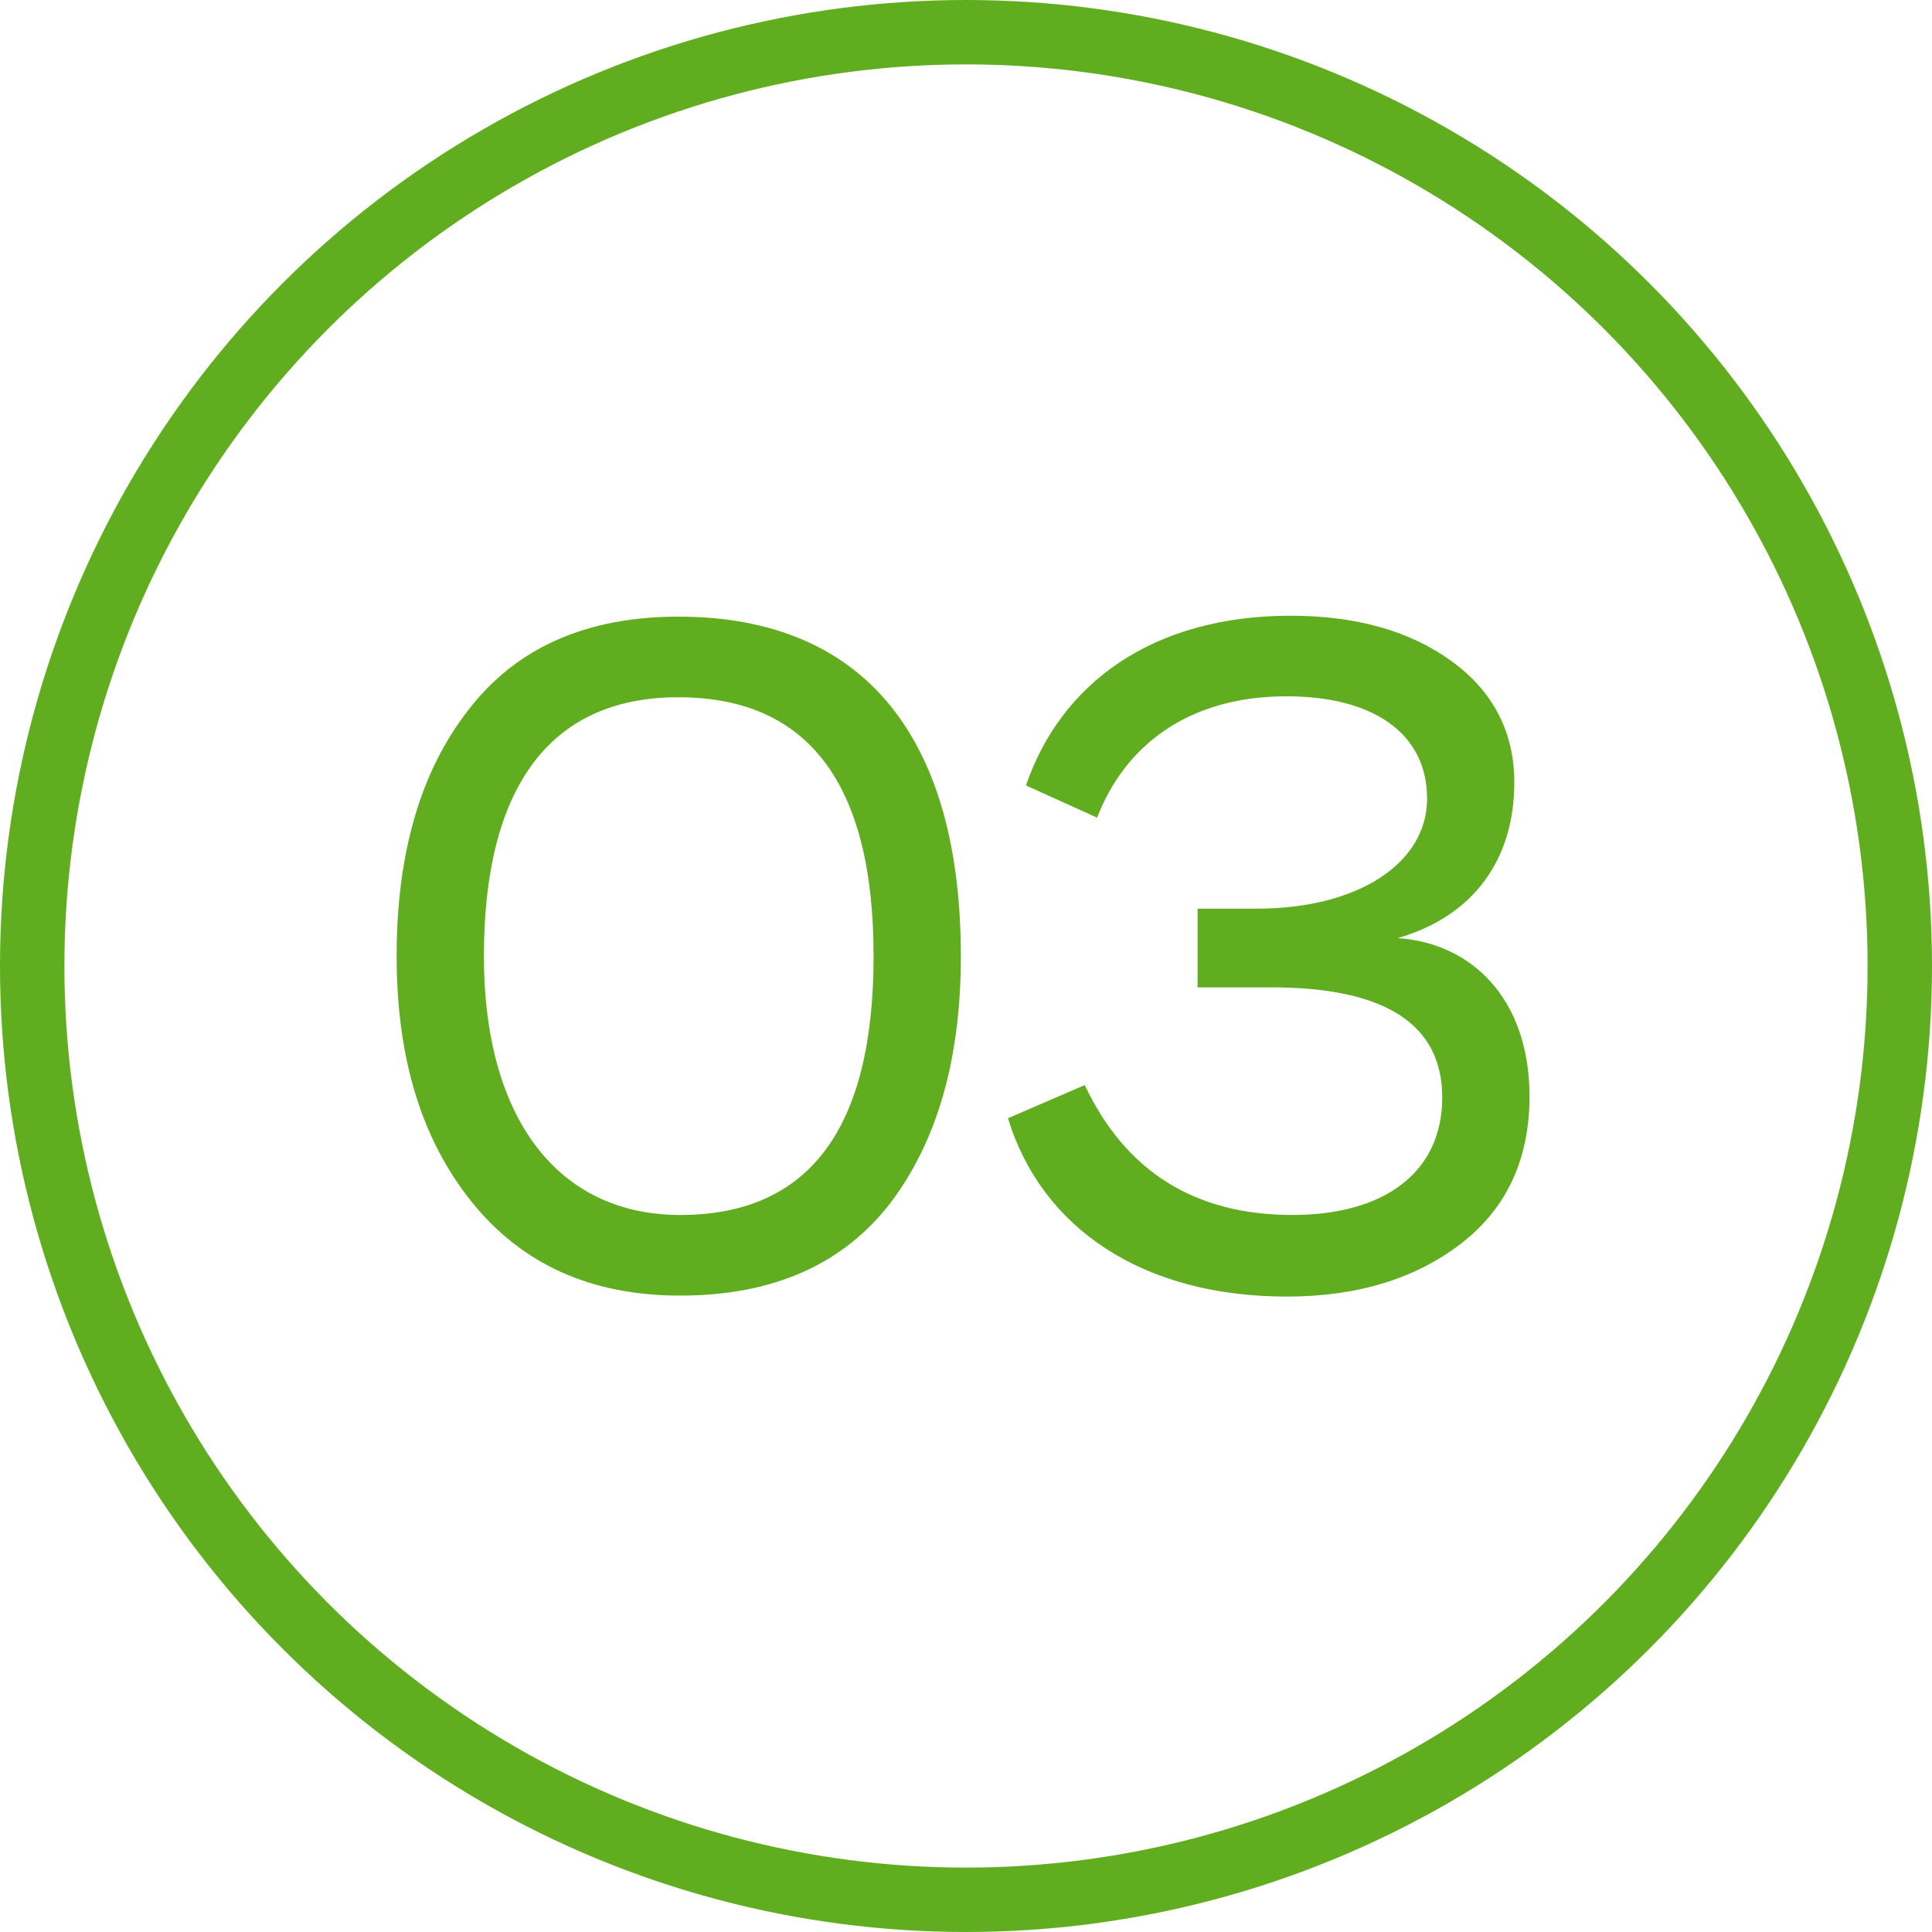
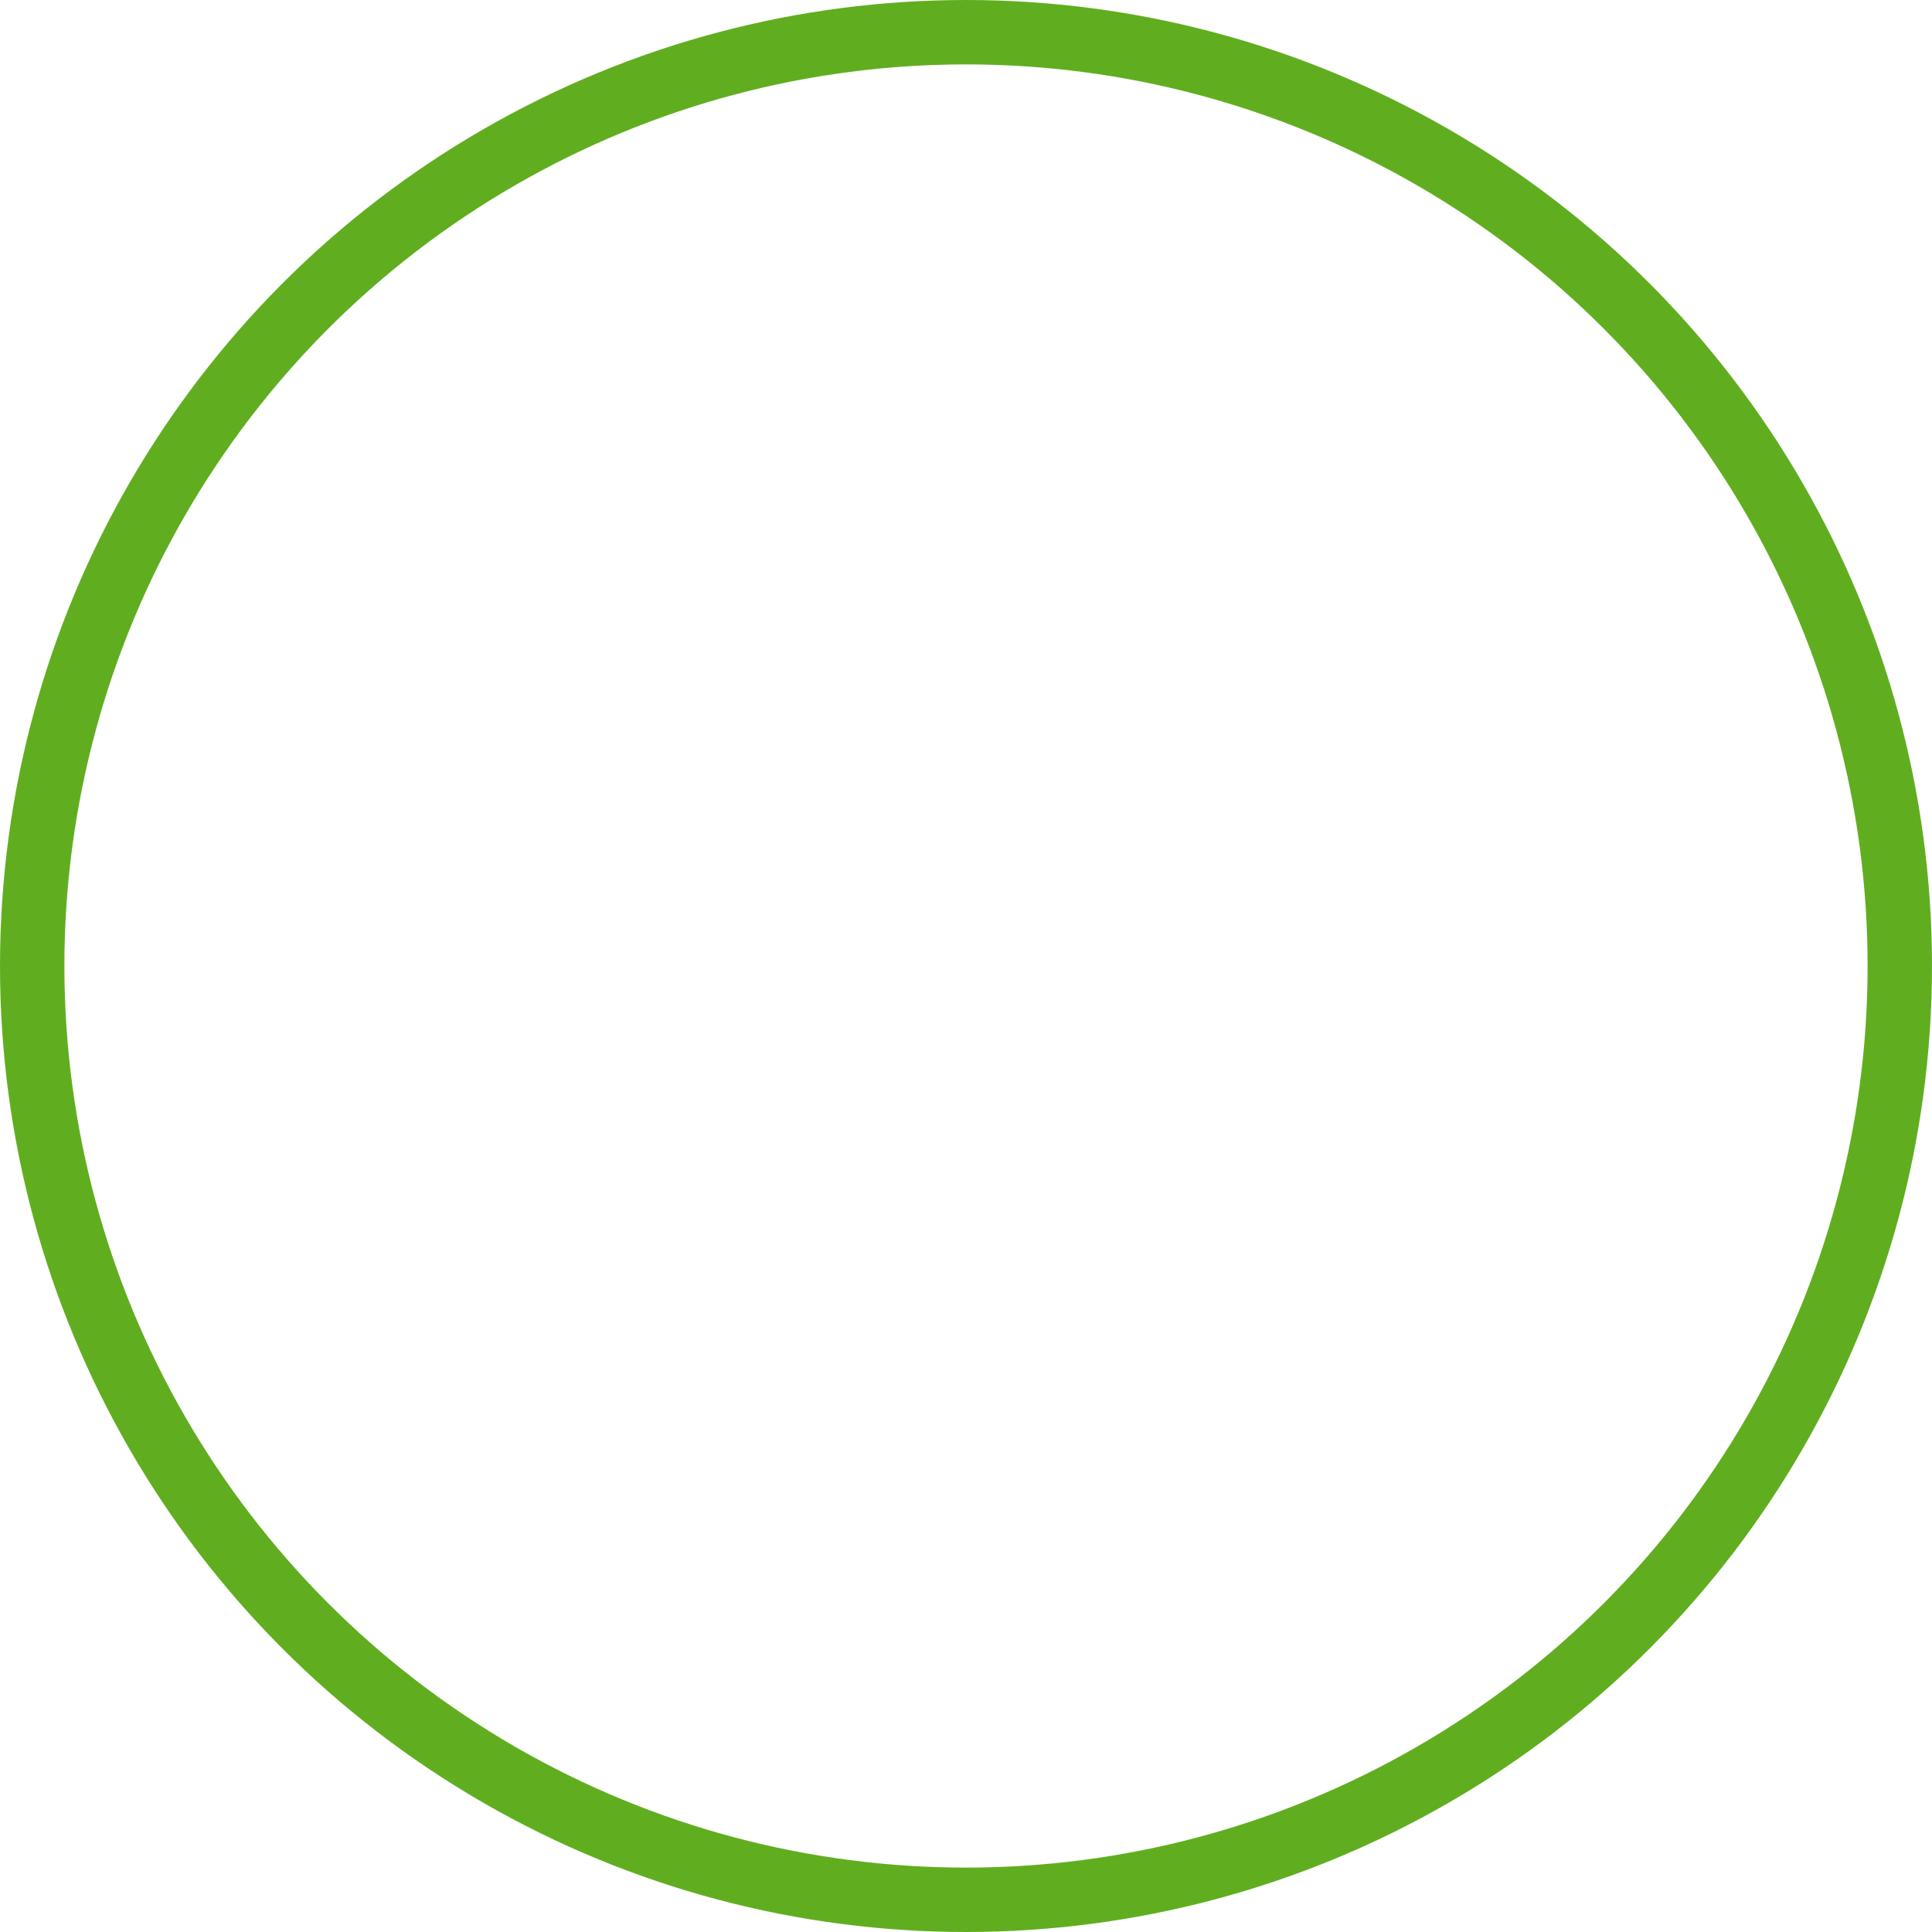
<svg xmlns="http://www.w3.org/2000/svg" width="30" height="30" viewBox="0 0 30 30" fill="none">
  <circle cx="15" cy="15" r="14.5" transform="matrix(-1 0 0 1 30 0)" stroke="#60AE20" stroke-linecap="round" stroke-linejoin="round" />
-   <path d="M6.159 14.847C6.159 13.256 6.527 11.976 7.278 11.018C8.014 10.061 9.104 9.575 10.532 9.575C13.462 9.575 14.92 11.504 14.92 14.847C14.92 16.451 14.552 17.718 13.83 18.675C13.094 19.632 12.005 20.118 10.562 20.118C9.178 20.118 8.103 19.632 7.322 18.66C6.542 17.688 6.159 16.422 6.159 14.847ZM7.514 14.847C7.514 17.364 8.662 18.866 10.562 18.866C12.564 18.866 13.565 17.526 13.565 14.847C13.565 12.167 12.549 10.827 10.532 10.827C8.486 10.827 7.514 12.299 7.514 14.847ZM17.036 12.697L15.931 12.196C16.476 10.606 17.904 9.561 20.039 9.561C21.055 9.561 21.895 9.796 22.542 10.268C23.19 10.739 23.514 11.372 23.514 12.152C23.514 13.345 22.881 14.228 21.703 14.567C22.837 14.64 23.75 15.495 23.75 17.026C23.75 17.997 23.396 18.763 22.69 19.308C21.983 19.853 21.085 20.133 19.98 20.133C17.728 20.133 16.167 19.058 15.652 17.364L16.844 16.849C17.477 18.189 18.552 18.866 20.069 18.866C21.497 18.866 22.395 18.204 22.395 17.041C22.395 15.907 21.512 15.332 19.745 15.332H18.596V14.11H19.509C21.114 14.11 22.16 13.389 22.16 12.402C22.16 11.386 21.32 10.812 19.98 10.812C18.405 10.812 17.448 11.622 17.036 12.697Z" fill="#60AE20" />
</svg>